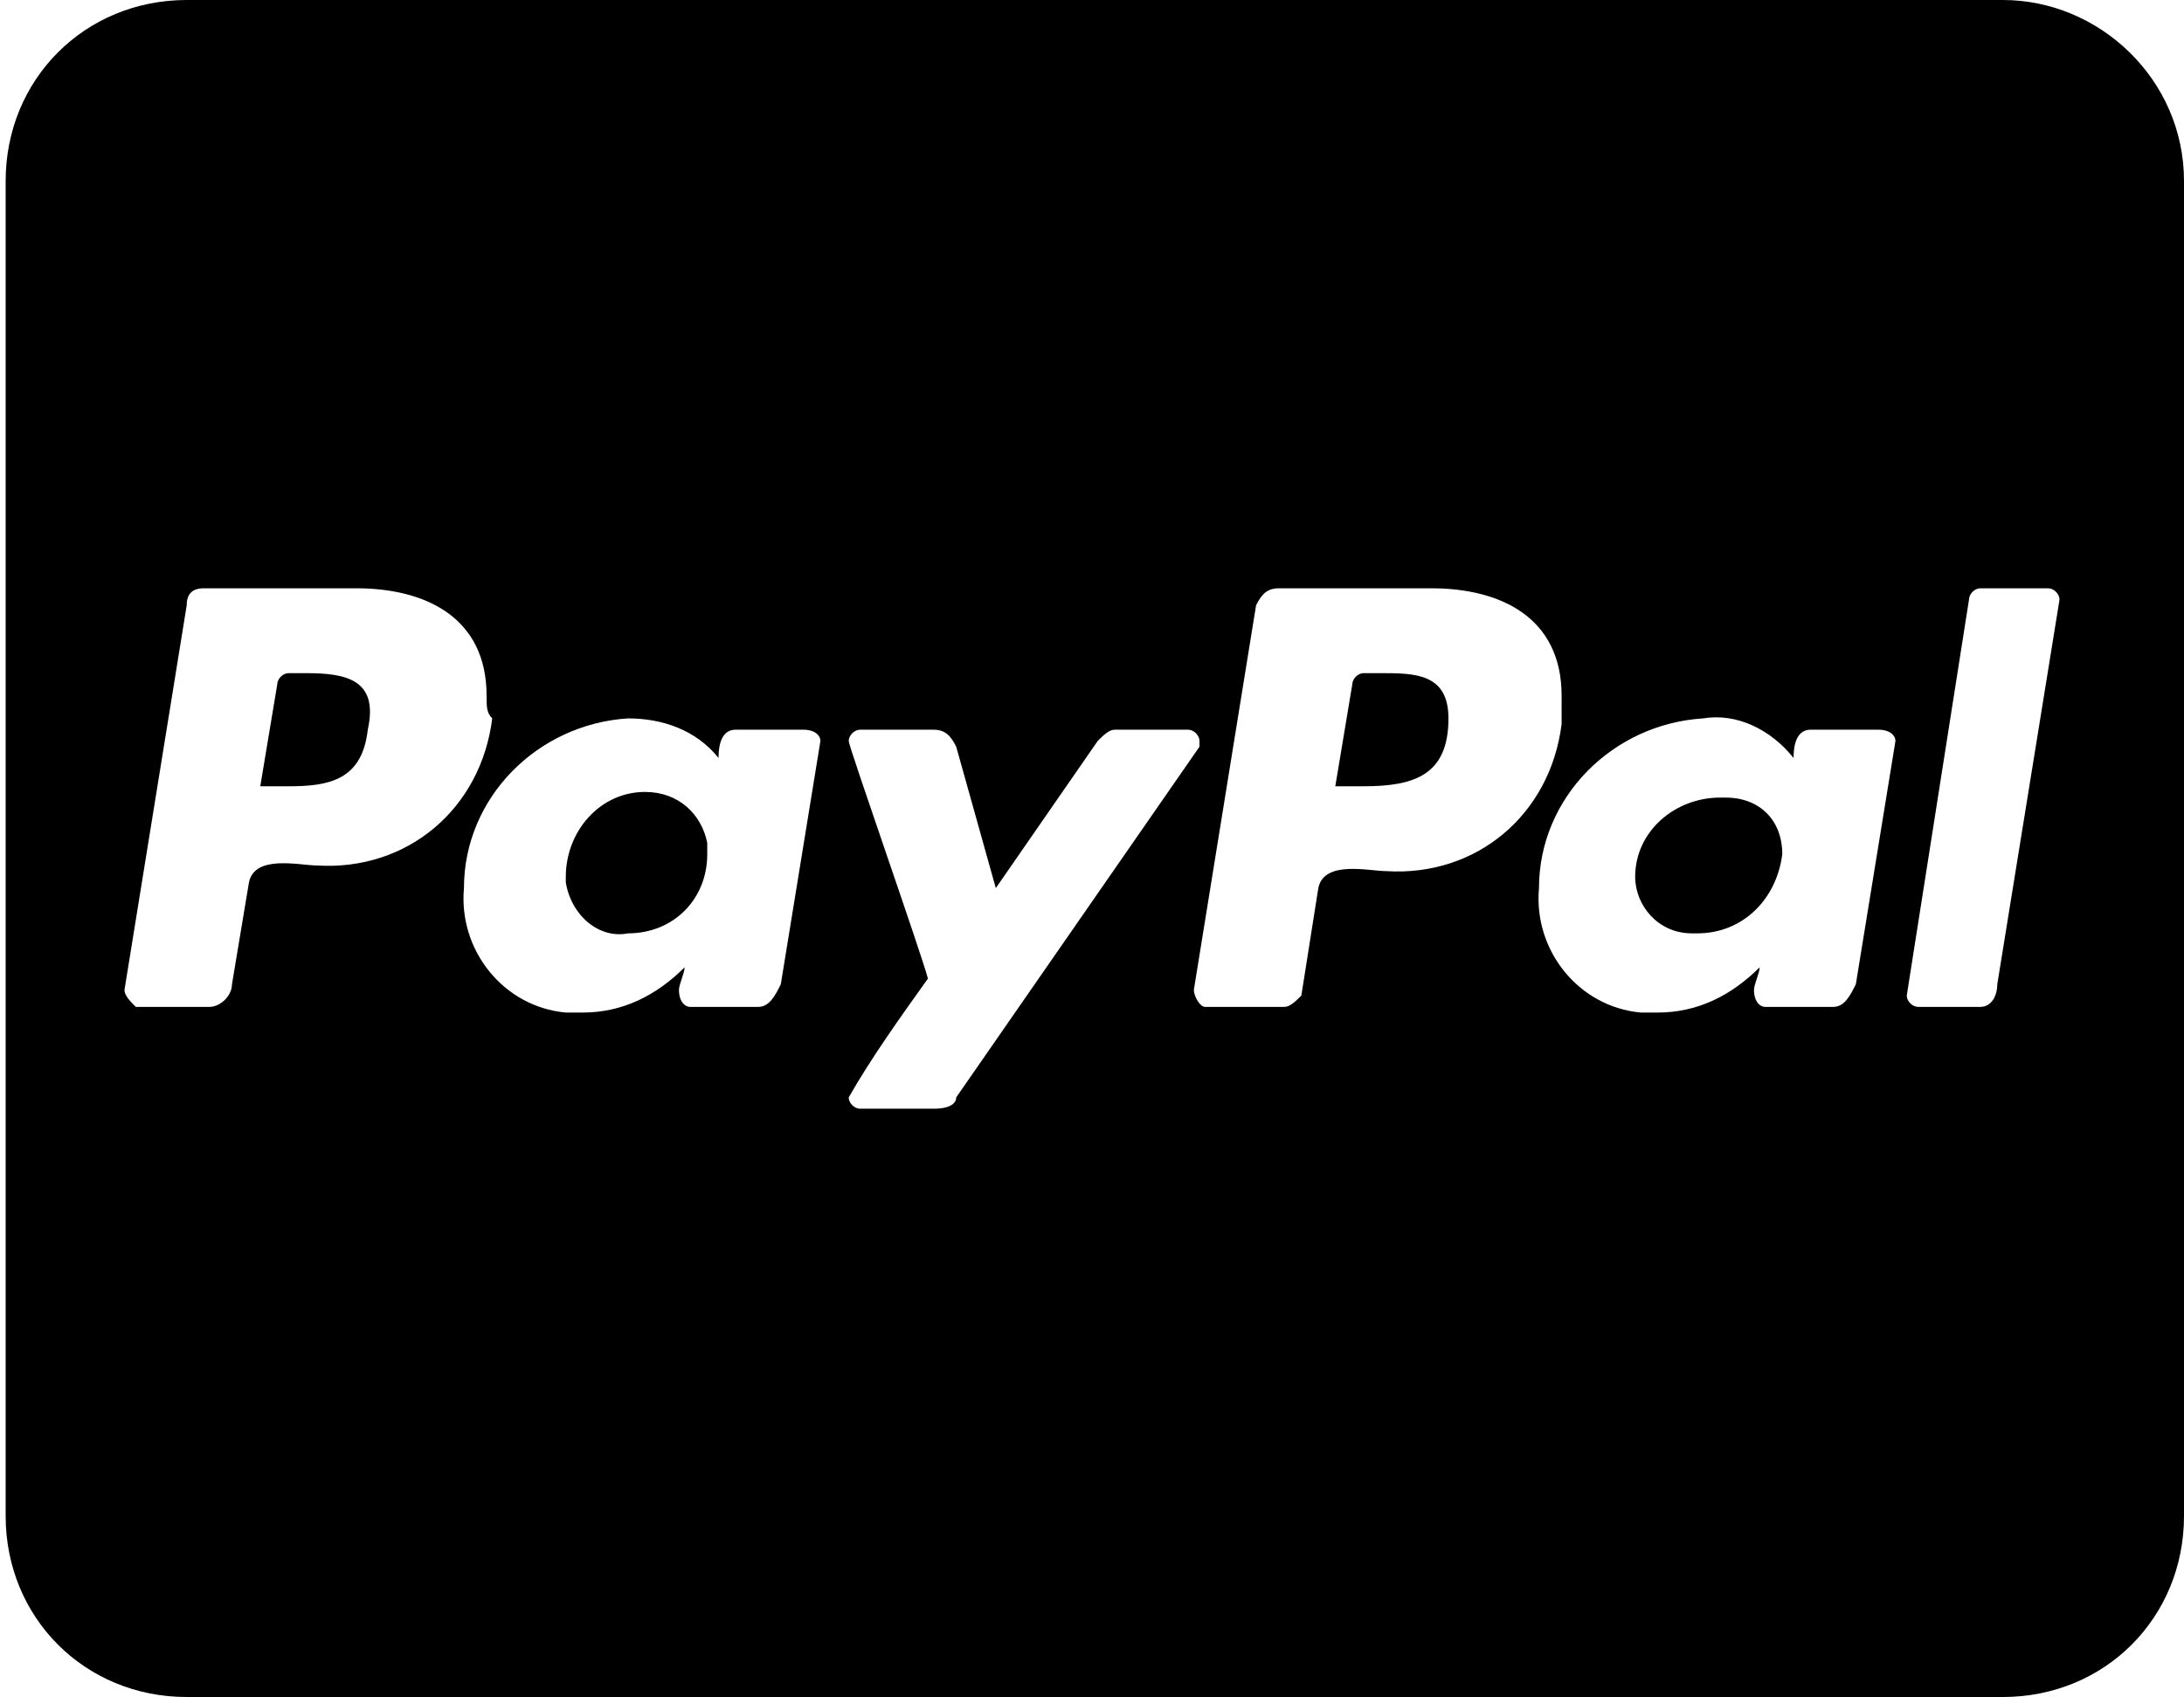
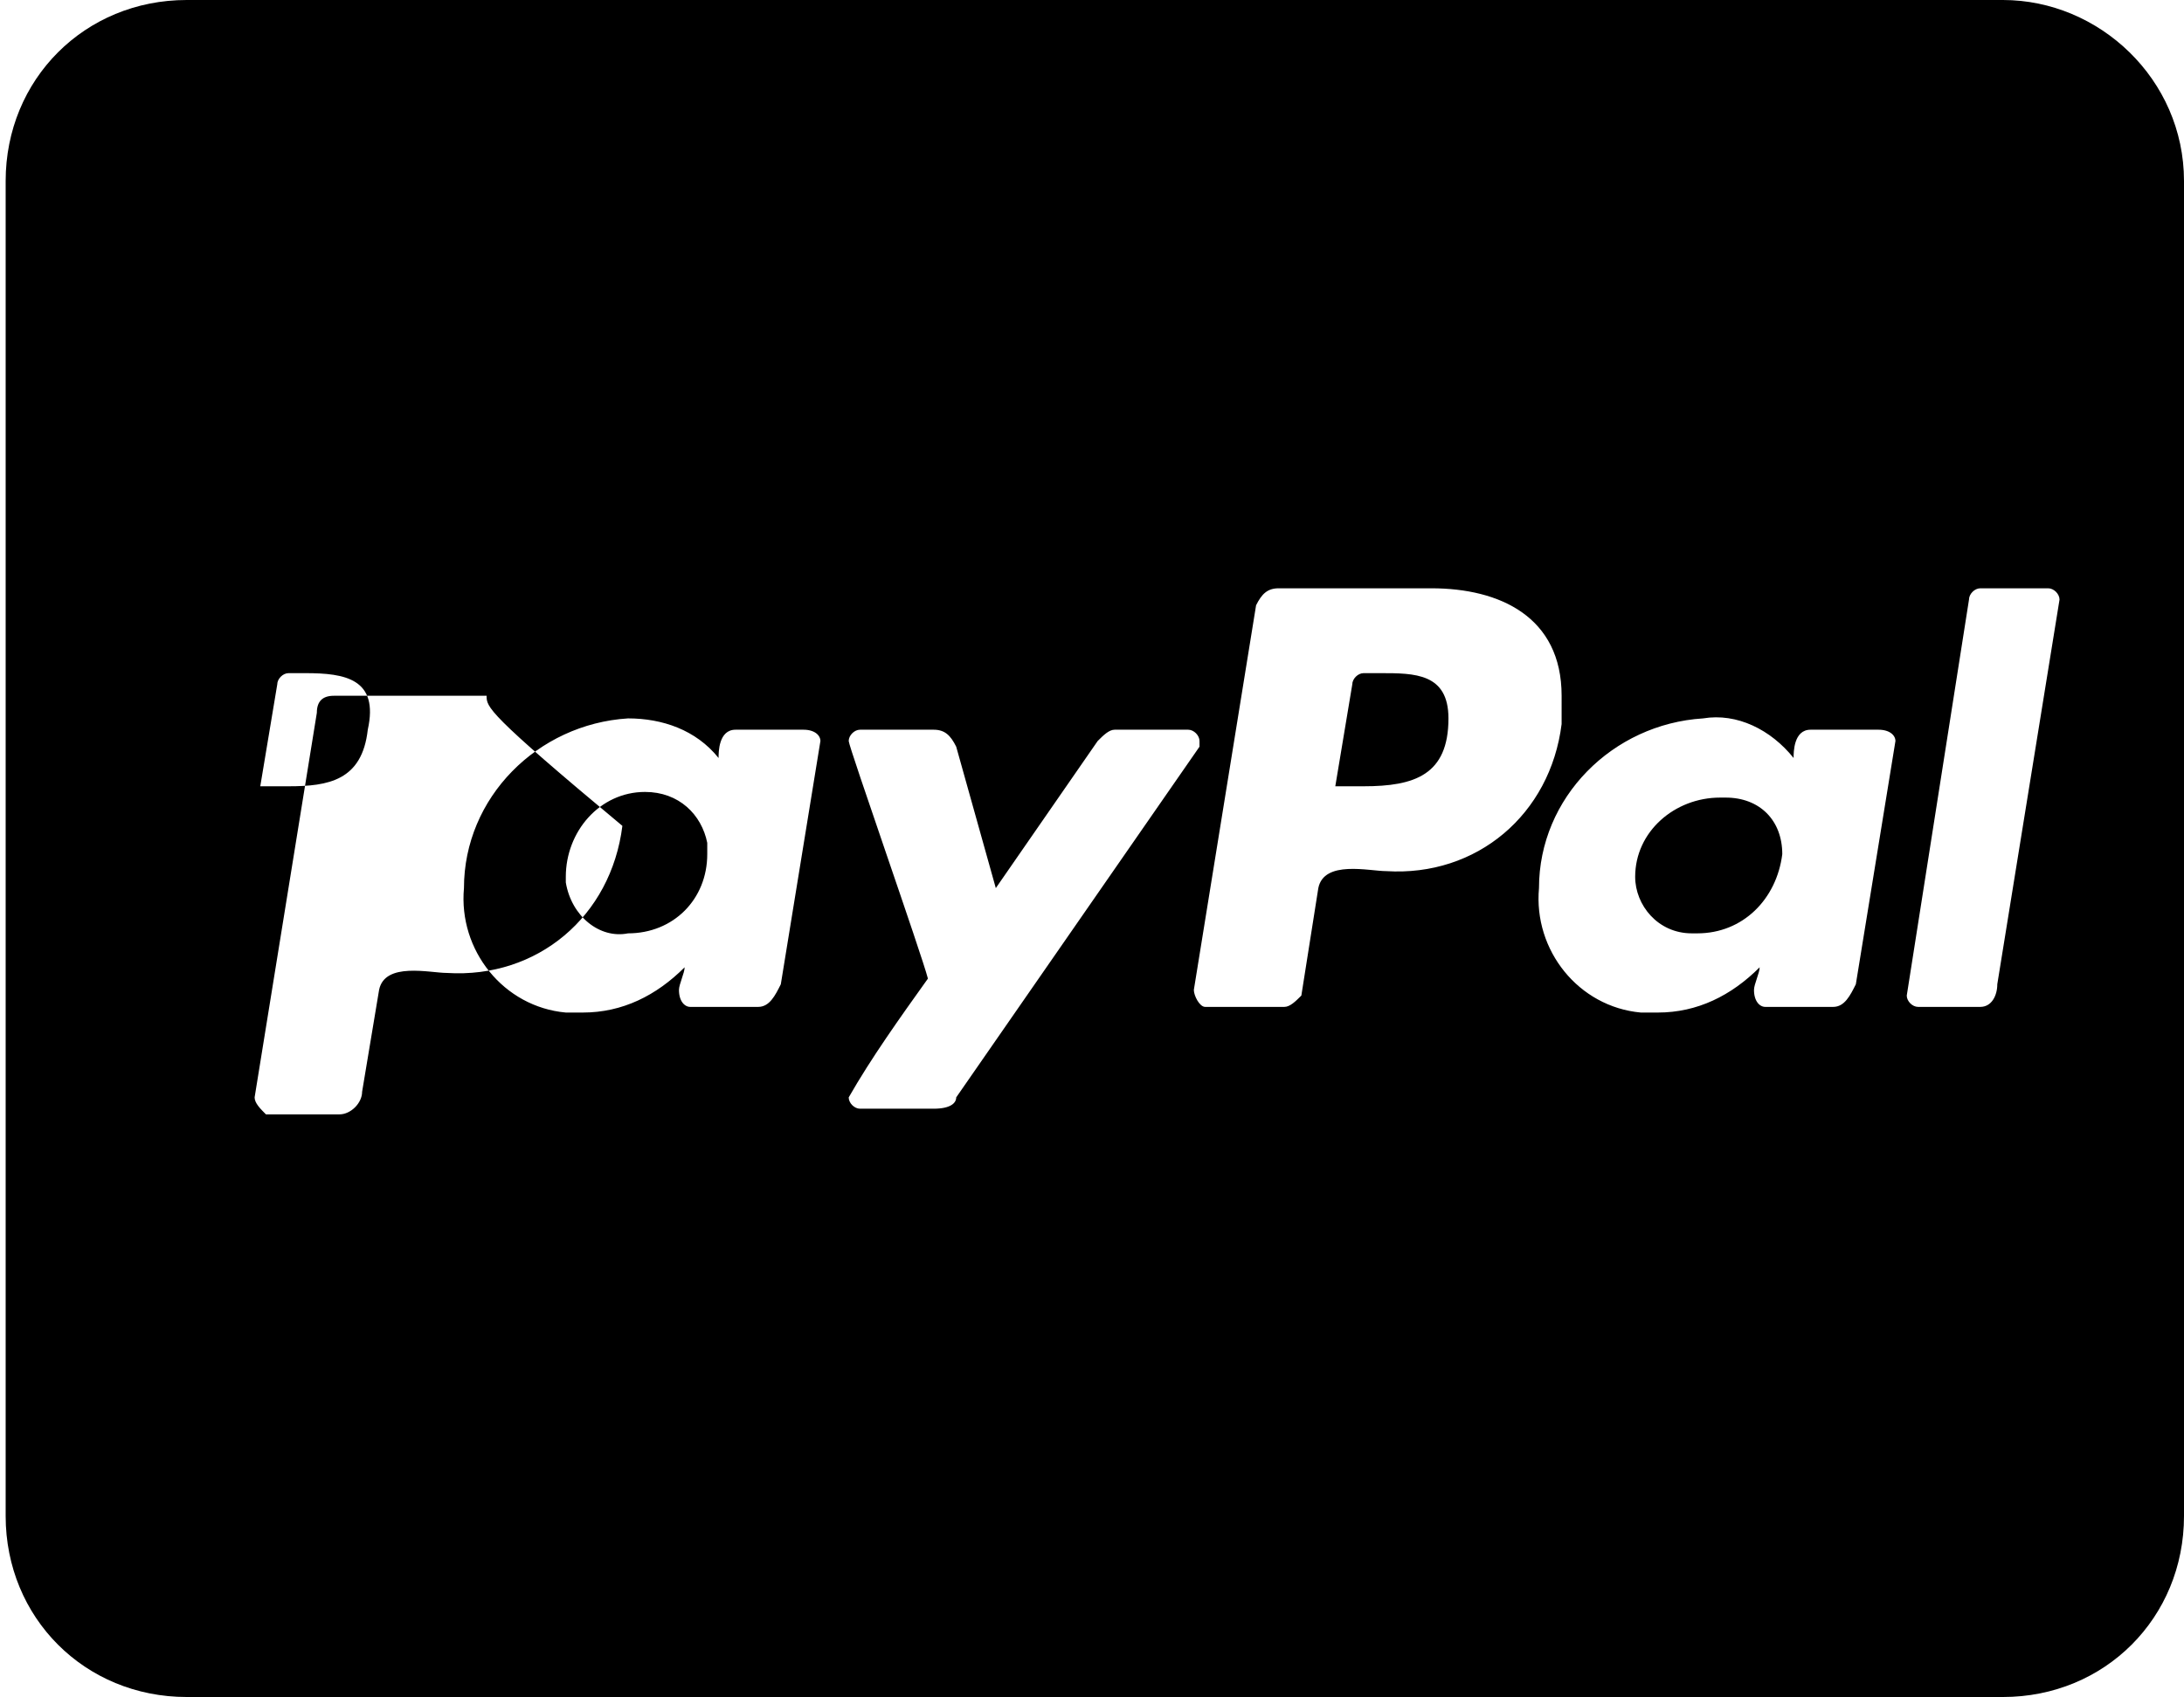
<svg xmlns="http://www.w3.org/2000/svg" version="1.1" id="Layer_1" x="0px" y="0px" viewBox="0 0 38.6 30" style="enable-background:new 0 0 38.6 30;" xml:space="preserve">
  <g id="cc-paypal" transform="translate(-580 -2666)">
-     <path id="cc-paypal-2" d="M592.5,2681.1c0,0.8-0.6,1.4-1.4,1.4c0,0,0,0,0,0c-0.5,0.1-1-0.3-1.1-0.9c0,0,0-0.1,0-0.1   c0-0.8,0.6-1.5,1.4-1.5c0,0,0,0,0,0c0.6,0,1,0.4,1.1,0.9C592.5,2681.1,592.5,2681.1,592.5,2681.1z M585.4,2677.9h-0.3   c-0.1,0-0.2,0.1-0.2,0.2l-0.3,1.8l0.5,0c0.7,0,1.3-0.1,1.4-1C586.7,2678,586.1,2677.9,585.4,2677.9z M604.4,2677.9h-0.3   c-0.1,0-0.2,0.1-0.2,0.2l-0.3,1.8l0.5,0c0.9,0,1.5-0.2,1.5-1.2C605.6,2677.9,605,2677.9,604.4,2677.9L604.4,2677.9z M618.6,2669.2   v23.6c0,1.8-1.4,3.2-3.2,3.2h-32.1c-1.8,0-3.2-1.4-3.2-3.2v-23.6c0-1.8,1.4-3.2,3.2-3.2h32.1C617.1,2666,618.6,2667.4,618.6,2669.2   L618.6,2669.2z M588.6,2678.3c0-1.4-1.1-1.9-2.3-1.9h-2.7c-0.2,0-0.3,0.1-0.3,0.3l-1.1,6.8c0,0.1,0.1,0.2,0.2,0.3c0,0,0,0,0,0h1.3   c0.2,0,0.4-0.2,0.4-0.4l0.3-1.8c0.1-0.5,0.9-0.3,1.2-0.3c1.6,0.1,2.9-1,3.1-2.6C588.6,2678.6,588.6,2678.5,588.6,2678.3z    M594.2,2678.9H593c-0.3,0-0.3,0.4-0.3,0.5c-0.4-0.5-1-0.7-1.6-0.7c-1.6,0.1-2.9,1.4-2.9,3c-0.1,1.1,0.7,2.1,1.8,2.2   c0.1,0,0.2,0,0.3,0c0.7,0,1.3-0.3,1.8-0.8c0,0.1-0.1,0.3-0.1,0.4c0,0.2,0.1,0.3,0.2,0.3h1.2c0.2,0,0.3-0.2,0.4-0.4l0.7-4.3   C594.5,2679,594.4,2678.9,594.2,2678.9C594.2,2678.9,594.2,2678.9,594.2,2678.9L594.2,2678.9z M596.9,2685.4l4.3-6.2   c0,0,0-0.1,0-0.1c0-0.1-0.1-0.2-0.2-0.2h-1.3c-0.1,0-0.2,0.1-0.3,0.2l-1.8,2.6l-0.7-2.5c-0.1-0.2-0.2-0.3-0.4-0.3h-1.3   c-0.1,0-0.2,0.1-0.2,0.2c0,0.1,1.3,3.8,1.4,4.2c-0.5,0.7-1,1.4-1.4,2.1c0,0.1,0.1,0.2,0.2,0.2h1.3   C596.8,2685.6,596.9,2685.5,596.9,2685.4z M607.6,2678.3c0-1.4-1.1-1.9-2.3-1.9h-2.7c-0.2,0-0.3,0.1-0.4,0.3l-1.1,6.8   c0,0.1,0.1,0.3,0.2,0.3c0,0,0,0,0,0h1.4c0.1,0,0.2-0.1,0.3-0.2l0.3-1.9c0.1-0.5,0.9-0.3,1.2-0.3c1.6,0.1,2.9-1,3.1-2.6   C607.6,2678.6,607.6,2678.4,607.6,2678.3L607.6,2678.3z M613.2,2678.9H612c-0.3,0-0.3,0.4-0.3,0.5c-0.4-0.5-1-0.8-1.6-0.7   c-1.6,0.1-2.9,1.4-2.9,3c-0.1,1.1,0.7,2.1,1.8,2.2c0.1,0,0.2,0,0.3,0c0.7,0,1.3-0.3,1.8-0.8c0,0.1-0.1,0.3-0.1,0.4   c0,0.2,0.1,0.3,0.2,0.3h1.2c0.2,0,0.3-0.2,0.4-0.4l0.7-4.3C613.5,2679,613.4,2678.9,613.2,2678.9   C613.3,2678.9,613.3,2678.9,613.2,2678.9L613.2,2678.9z M616.4,2676.6c0-0.1-0.1-0.2-0.2-0.2H615c-0.1,0-0.2,0.1-0.2,0.2l-1.1,7   l0,0c0,0.1,0.1,0.2,0.2,0.2h1.1c0.2,0,0.3-0.2,0.3-0.4L616.4,2676.6L616.4,2676.6z M610.4,2680.1c-0.8,0-1.5,0.6-1.5,1.4   c0,0,0,0,0,0c0,0.5,0.4,1,1,1c0,0,0.1,0,0.1,0c0.8,0,1.4-0.6,1.5-1.4c0,0,0,0,0,0c0-0.6-0.4-1-1-1   C610.5,2680.1,610.4,2680.1,610.4,2680.1z" />
+     <path id="cc-paypal-2" d="M592.5,2681.1c0,0.8-0.6,1.4-1.4,1.4c0,0,0,0,0,0c-0.5,0.1-1-0.3-1.1-0.9c0,0,0-0.1,0-0.1   c0-0.8,0.6-1.5,1.4-1.5c0,0,0,0,0,0c0.6,0,1,0.4,1.1,0.9C592.5,2681.1,592.5,2681.1,592.5,2681.1z M585.4,2677.9h-0.3   c-0.1,0-0.2,0.1-0.2,0.2l-0.3,1.8l0.5,0c0.7,0,1.3-0.1,1.4-1C586.7,2678,586.1,2677.9,585.4,2677.9z M604.4,2677.9h-0.3   c-0.1,0-0.2,0.1-0.2,0.2l-0.3,1.8l0.5,0c0.9,0,1.5-0.2,1.5-1.2C605.6,2677.9,605,2677.9,604.4,2677.9L604.4,2677.9z M618.6,2669.2   v23.6c0,1.8-1.4,3.2-3.2,3.2h-32.1c-1.8,0-3.2-1.4-3.2-3.2v-23.6c0-1.8,1.4-3.2,3.2-3.2h32.1C617.1,2666,618.6,2667.4,618.6,2669.2   L618.6,2669.2z M588.6,2678.3h-2.7c-0.2,0-0.3,0.1-0.3,0.3l-1.1,6.8c0,0.1,0.1,0.2,0.2,0.3c0,0,0,0,0,0h1.3   c0.2,0,0.4-0.2,0.4-0.4l0.3-1.8c0.1-0.5,0.9-0.3,1.2-0.3c1.6,0.1,2.9-1,3.1-2.6C588.6,2678.6,588.6,2678.5,588.6,2678.3z    M594.2,2678.9H593c-0.3,0-0.3,0.4-0.3,0.5c-0.4-0.5-1-0.7-1.6-0.7c-1.6,0.1-2.9,1.4-2.9,3c-0.1,1.1,0.7,2.1,1.8,2.2   c0.1,0,0.2,0,0.3,0c0.7,0,1.3-0.3,1.8-0.8c0,0.1-0.1,0.3-0.1,0.4c0,0.2,0.1,0.3,0.2,0.3h1.2c0.2,0,0.3-0.2,0.4-0.4l0.7-4.3   C594.5,2679,594.4,2678.9,594.2,2678.9C594.2,2678.9,594.2,2678.9,594.2,2678.9L594.2,2678.9z M596.9,2685.4l4.3-6.2   c0,0,0-0.1,0-0.1c0-0.1-0.1-0.2-0.2-0.2h-1.3c-0.1,0-0.2,0.1-0.3,0.2l-1.8,2.6l-0.7-2.5c-0.1-0.2-0.2-0.3-0.4-0.3h-1.3   c-0.1,0-0.2,0.1-0.2,0.2c0,0.1,1.3,3.8,1.4,4.2c-0.5,0.7-1,1.4-1.4,2.1c0,0.1,0.1,0.2,0.2,0.2h1.3   C596.8,2685.6,596.9,2685.5,596.9,2685.4z M607.6,2678.3c0-1.4-1.1-1.9-2.3-1.9h-2.7c-0.2,0-0.3,0.1-0.4,0.3l-1.1,6.8   c0,0.1,0.1,0.3,0.2,0.3c0,0,0,0,0,0h1.4c0.1,0,0.2-0.1,0.3-0.2l0.3-1.9c0.1-0.5,0.9-0.3,1.2-0.3c1.6,0.1,2.9-1,3.1-2.6   C607.6,2678.6,607.6,2678.4,607.6,2678.3L607.6,2678.3z M613.2,2678.9H612c-0.3,0-0.3,0.4-0.3,0.5c-0.4-0.5-1-0.8-1.6-0.7   c-1.6,0.1-2.9,1.4-2.9,3c-0.1,1.1,0.7,2.1,1.8,2.2c0.1,0,0.2,0,0.3,0c0.7,0,1.3-0.3,1.8-0.8c0,0.1-0.1,0.3-0.1,0.4   c0,0.2,0.1,0.3,0.2,0.3h1.2c0.2,0,0.3-0.2,0.4-0.4l0.7-4.3C613.5,2679,613.4,2678.9,613.2,2678.9   C613.3,2678.9,613.3,2678.9,613.2,2678.9L613.2,2678.9z M616.4,2676.6c0-0.1-0.1-0.2-0.2-0.2H615c-0.1,0-0.2,0.1-0.2,0.2l-1.1,7   l0,0c0,0.1,0.1,0.2,0.2,0.2h1.1c0.2,0,0.3-0.2,0.3-0.4L616.4,2676.6L616.4,2676.6z M610.4,2680.1c-0.8,0-1.5,0.6-1.5,1.4   c0,0,0,0,0,0c0,0.5,0.4,1,1,1c0,0,0.1,0,0.1,0c0.8,0,1.4-0.6,1.5-1.4c0,0,0,0,0,0c0-0.6-0.4-1-1-1   C610.5,2680.1,610.4,2680.1,610.4,2680.1z" />
  </g>
</svg>